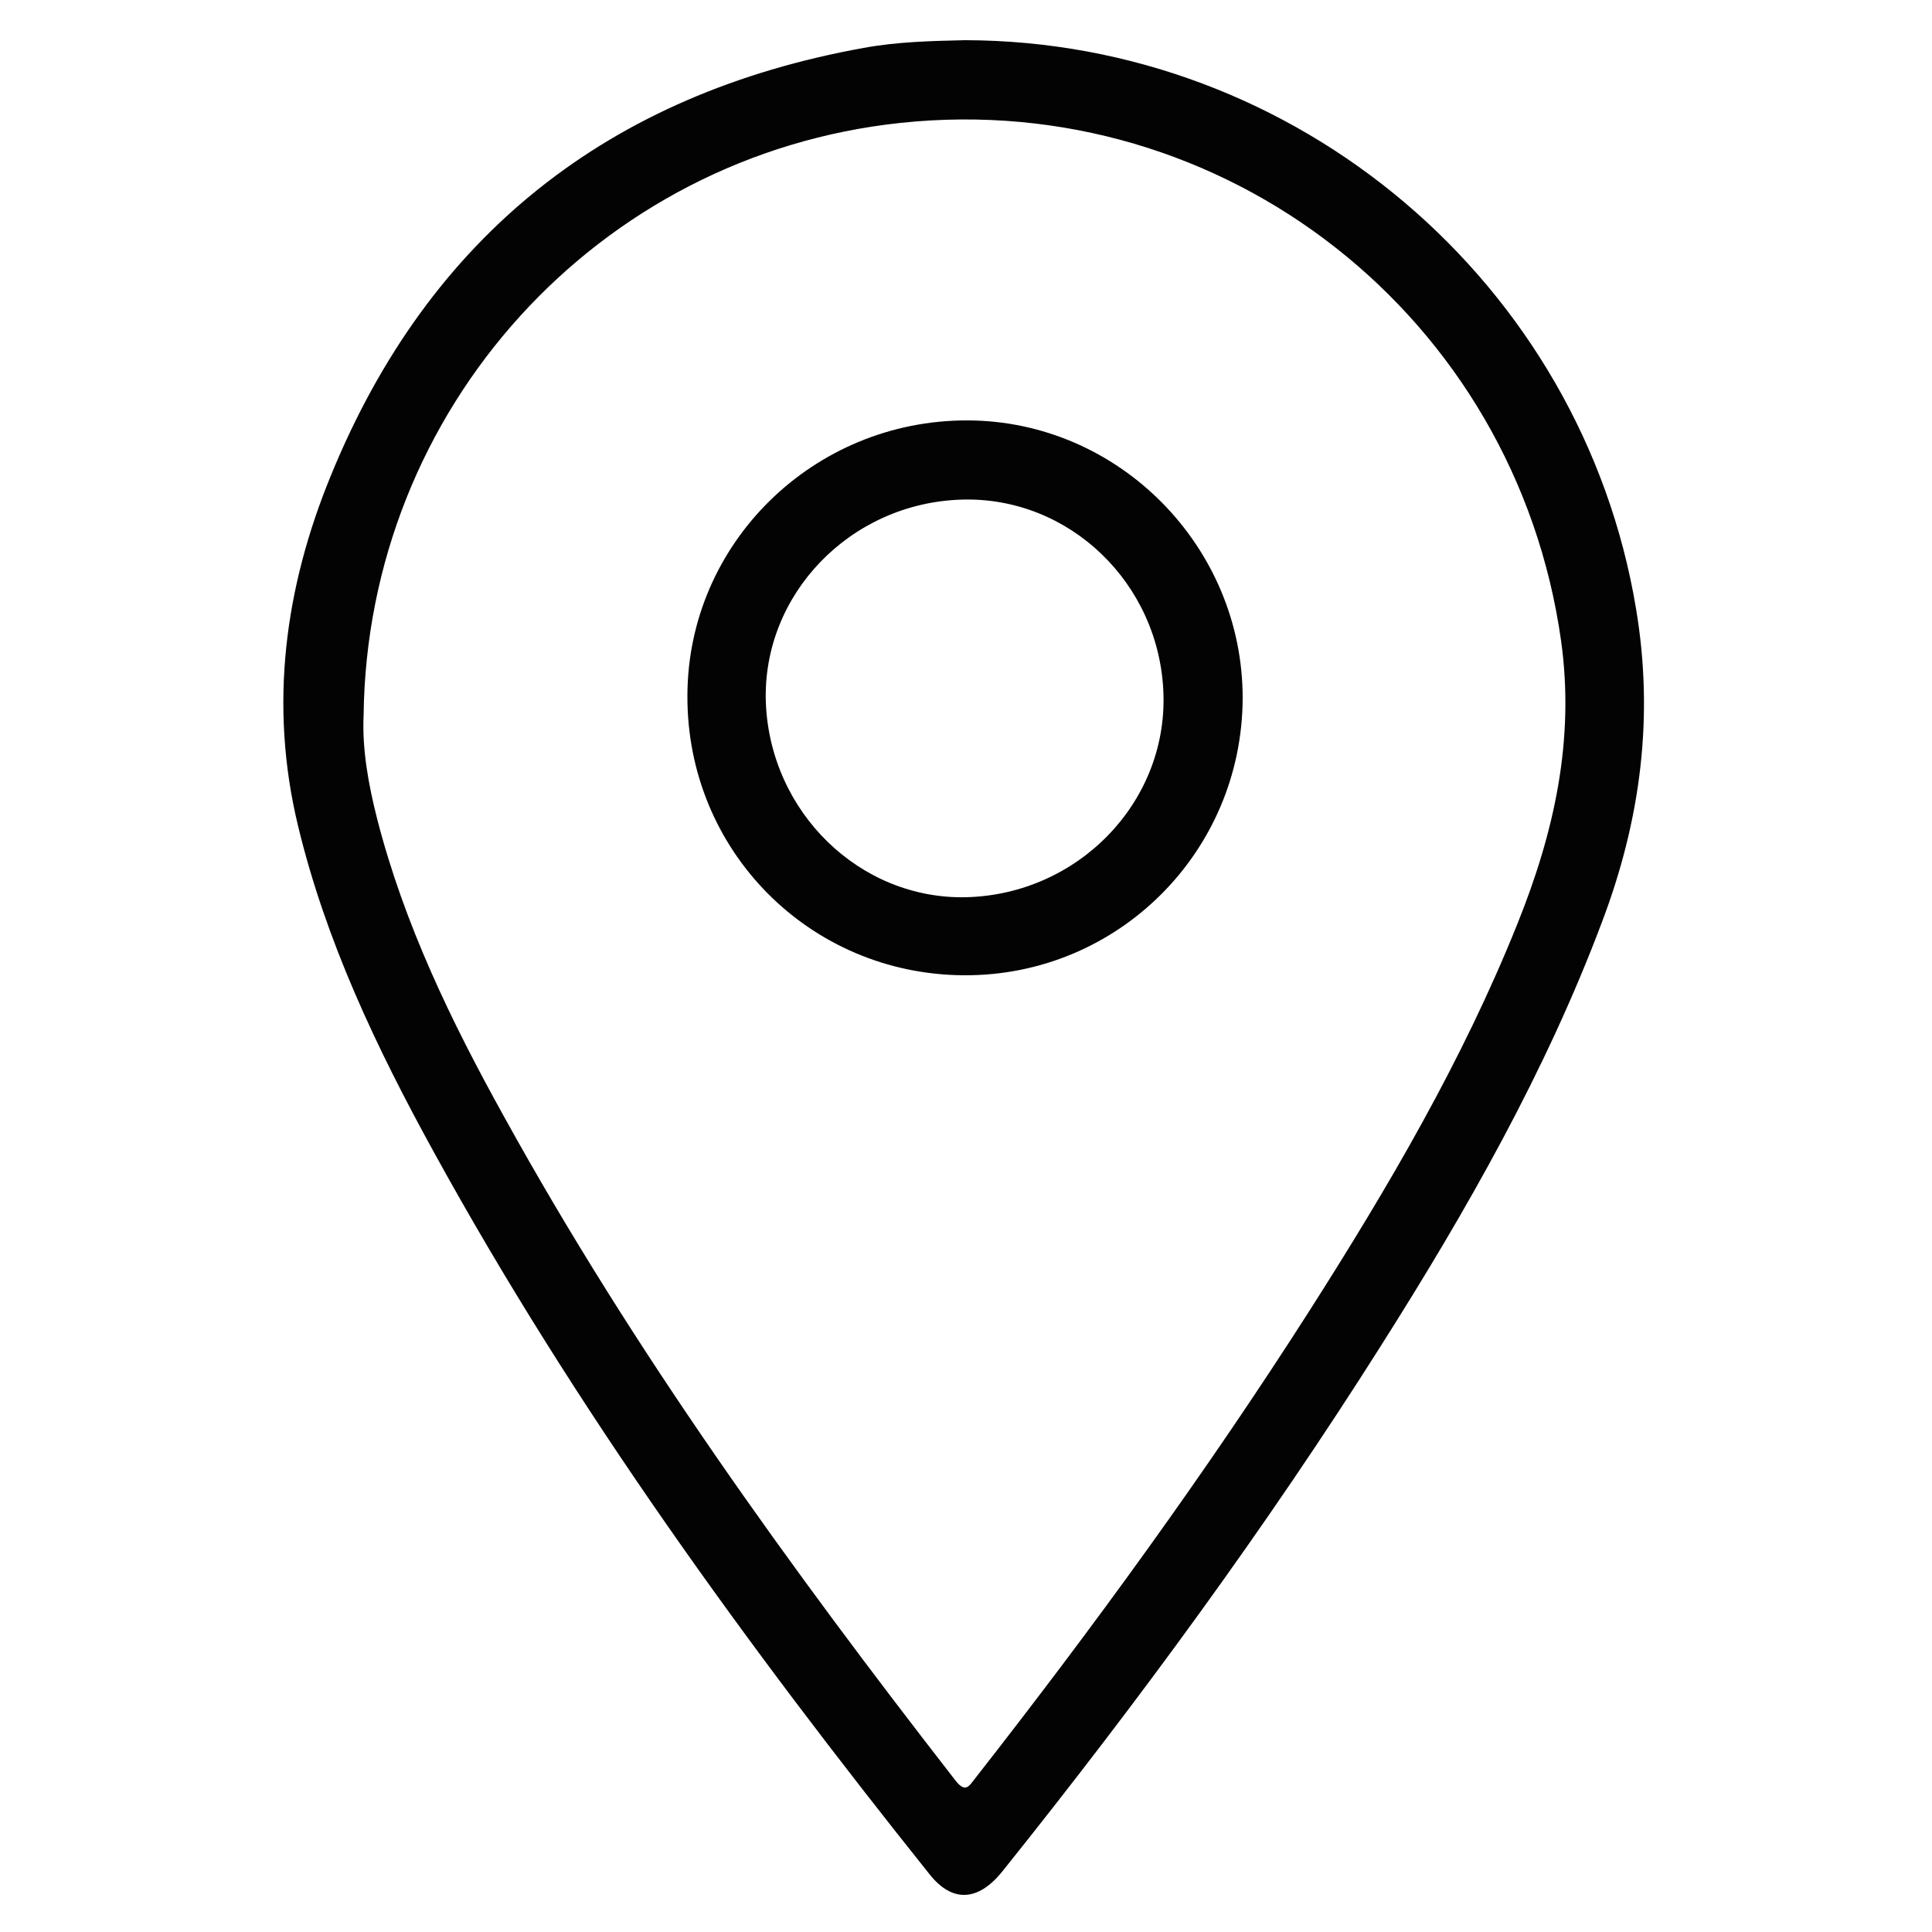
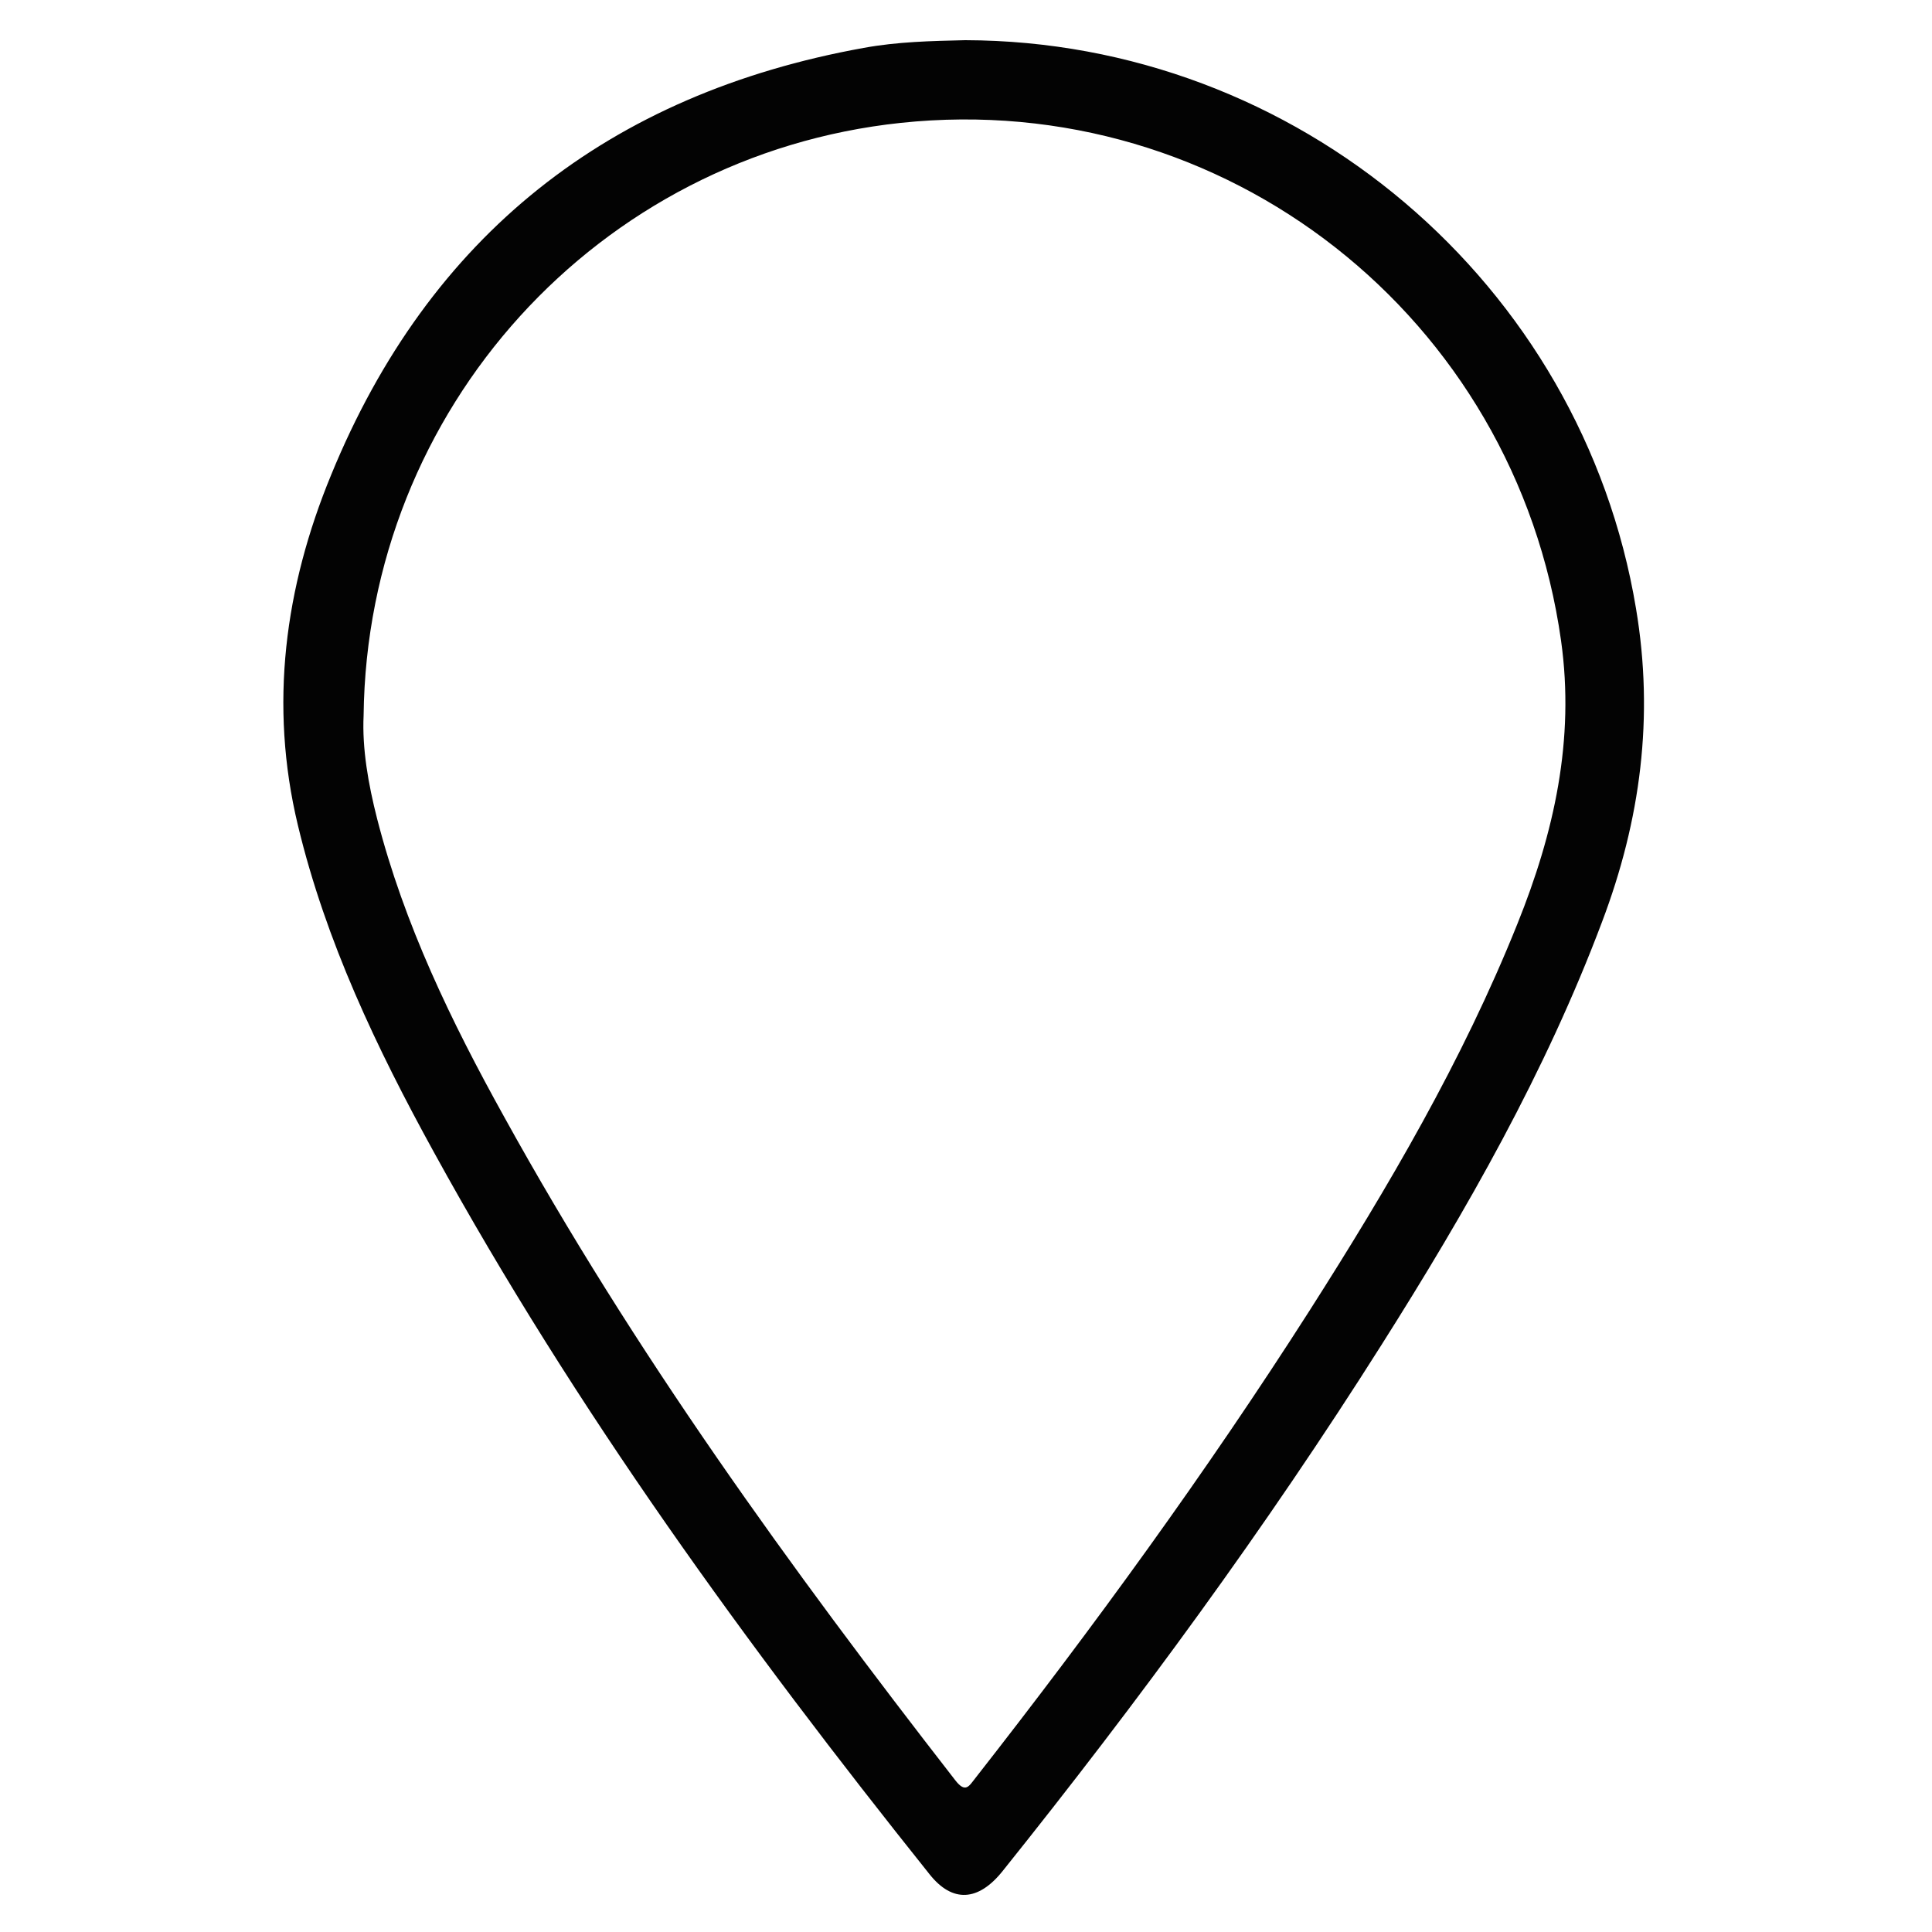
<svg xmlns="http://www.w3.org/2000/svg" version="1.1" id="Layer_1" x="0px" y="0px" viewBox="0 0 500 500" style="enable-background:new 0 0 500 500;" xml:space="preserve">
  <style type="text/css">
	.st0{fill:#030303;}
</style>
  <g>
    <path class="st0" d="M249.8,10.4c85.9,0.2,159.6,62.9,173.6,147.1c4.7,28,1.2,54.7-8.8,81.1c-14.6,38.8-35,74.6-57.1,109.5   c-29.9,47.3-63,92.4-98,136.1c-6.3,7.9-13,8.3-18.9,0.9c-47.3-59.2-91.7-120.3-128.3-186.9c-14.8-26.9-28-54.6-35.2-84.6   c-7.5-31.2-3.4-61.6,8.6-90.7c25.4-62,71.9-98.6,137.8-110.5C232.2,10.8,241,10.6,249.8,10.4z M94.1,185.2   c-0.4,8.5,1.2,17.7,3.5,26.7c7,27.3,19.2,52.5,32.8,77c33.6,60.9,74.2,117,116.8,171.8c2.7,3.5,3.6,1.5,5.2-0.5   c30.6-39.1,59.8-79.2,86.5-121c20.4-32,39.6-64.7,53.8-100.1c9.5-23.6,14.9-47.6,11.3-73.3c-11.8-83.8-87-142.9-170.9-134   C154.8,40.1,95,105.8,94.1,185.2z" />
-     <path class="st0" d="M249.5,252.4c-40-0.2-71.8-32.3-71.6-72.4c0.1-39.4,32.6-71.3,72.5-71.2c39.2,0.1,71.3,32.7,71.2,72   C321.4,220.6,289.2,252.6,249.5,252.4z M248.8,129.3c-28.8,0.9-51.6,24.6-50.6,52.5c1.1,28.4,24.3,51,51.8,50.4   c28.9-0.7,52-24.4,51.1-52.6C300.2,151,276.7,128.4,248.8,129.3z" />
  </g>
</svg>